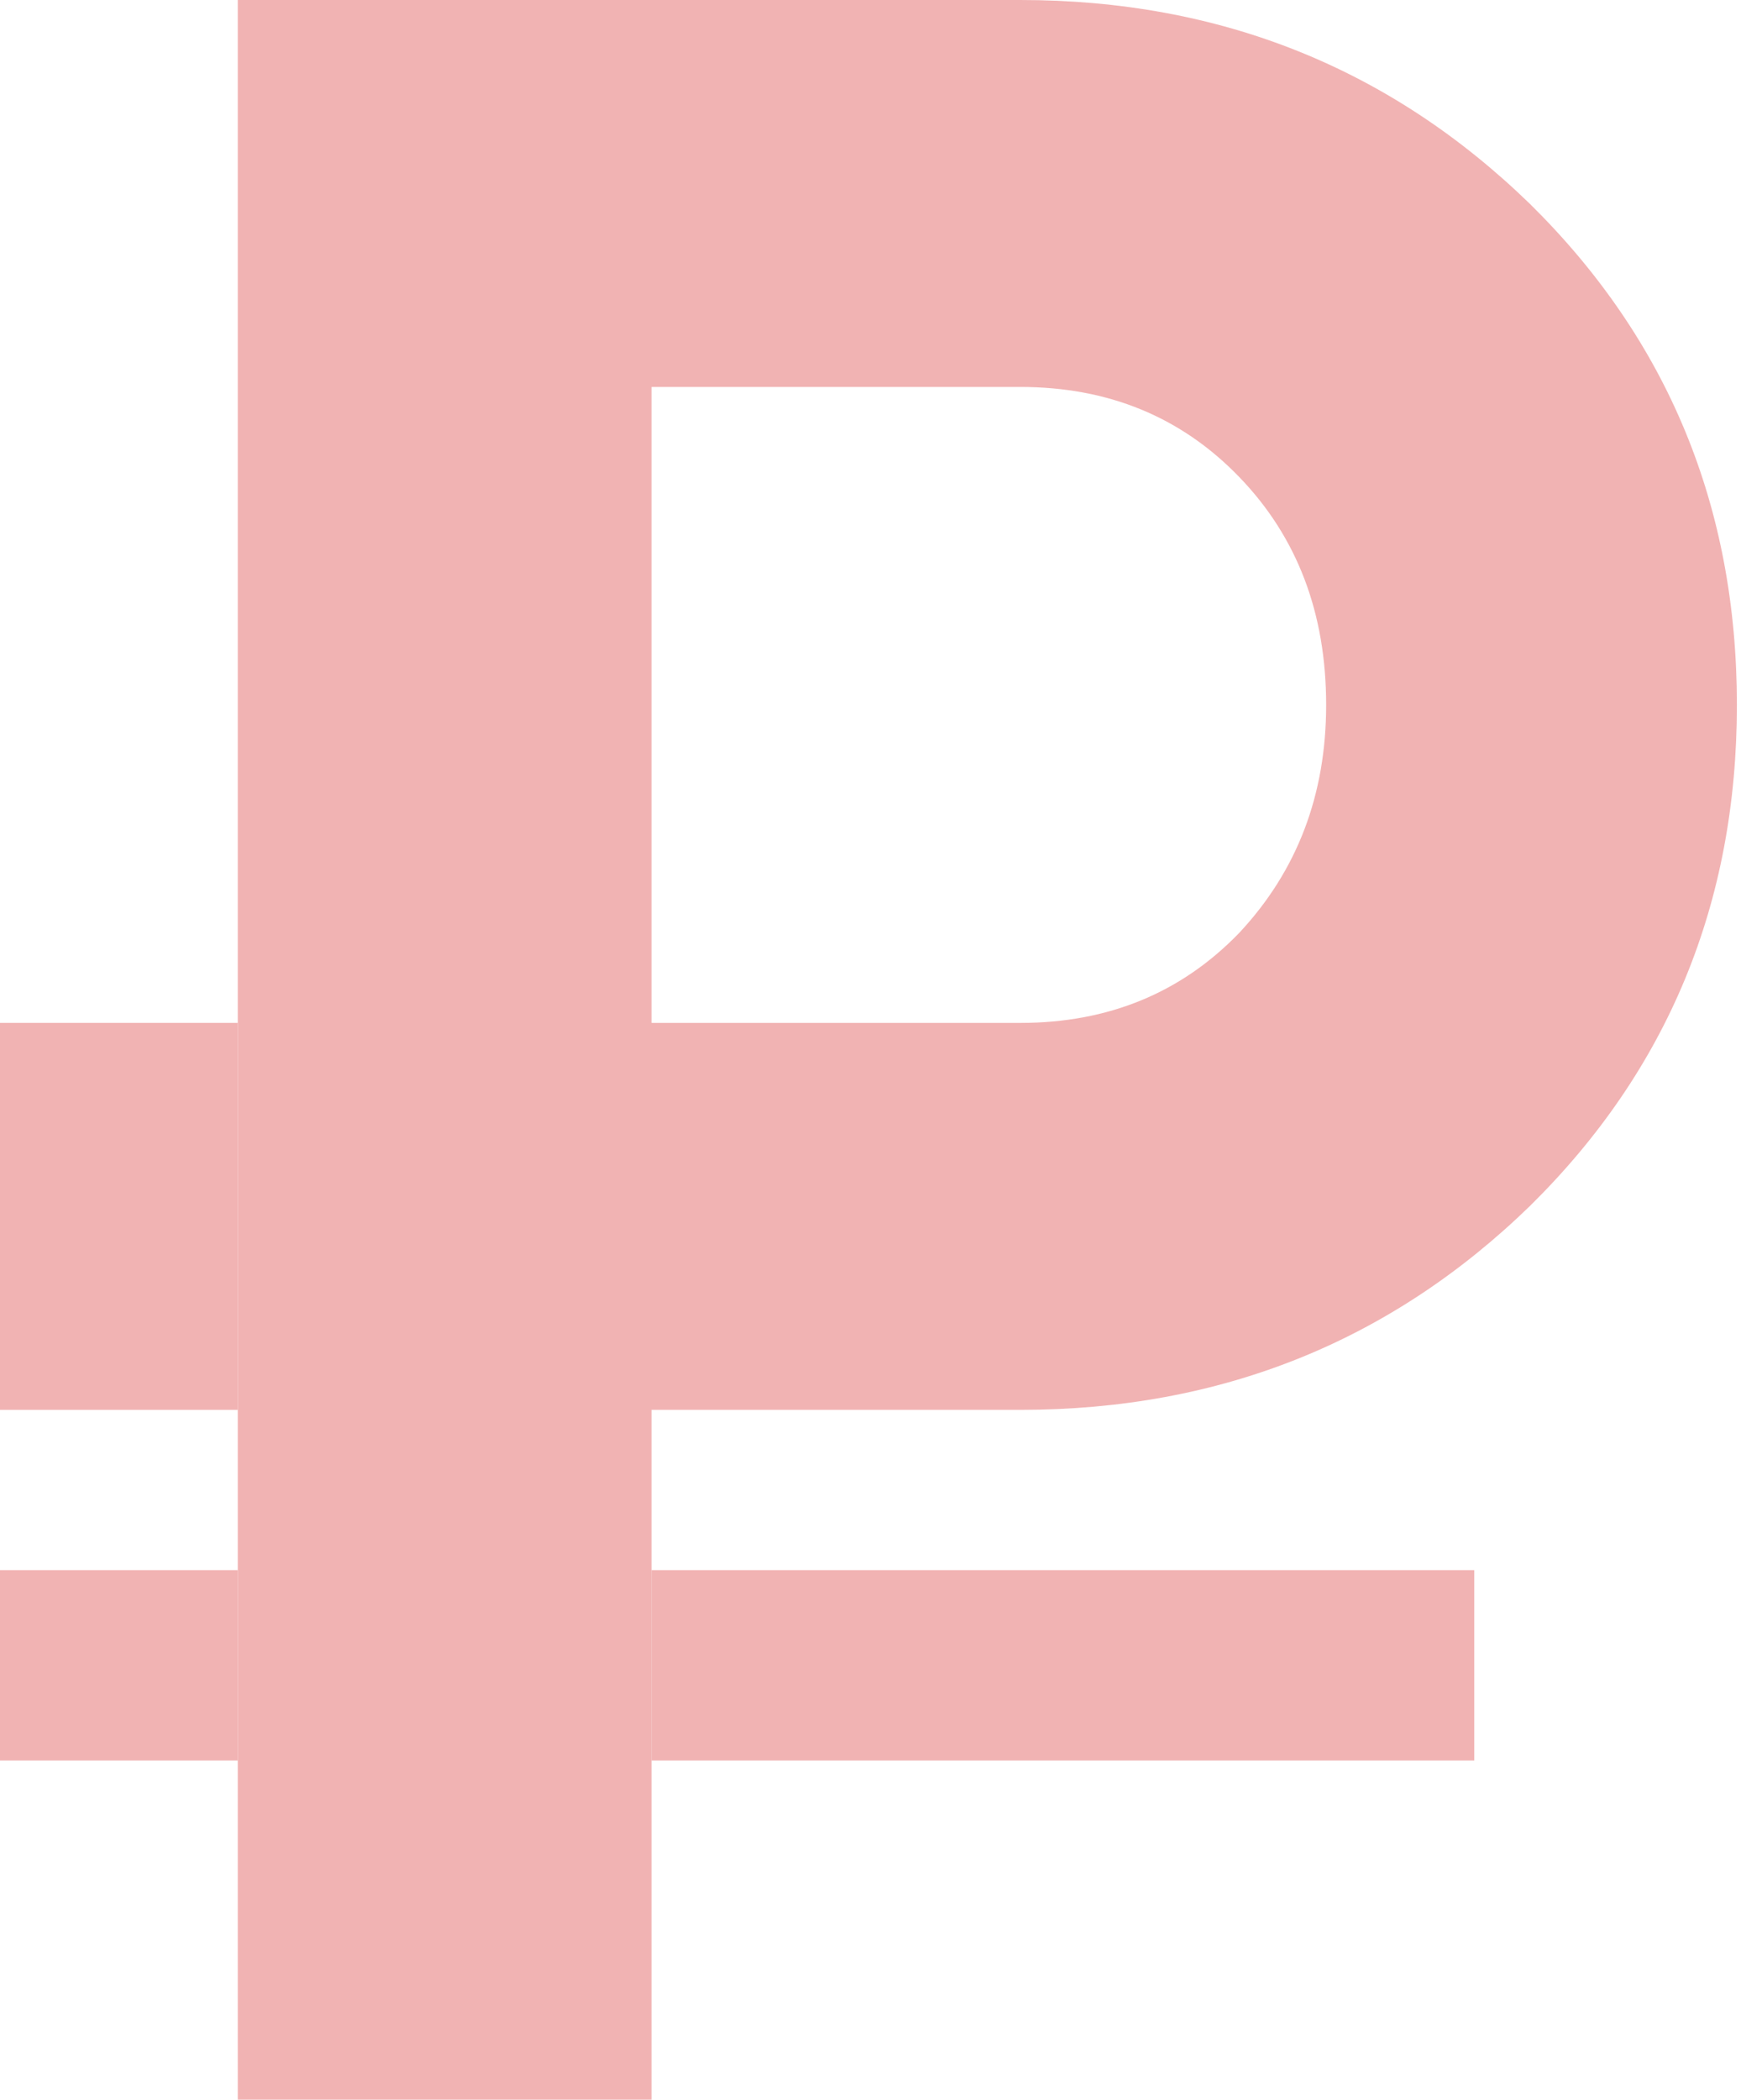
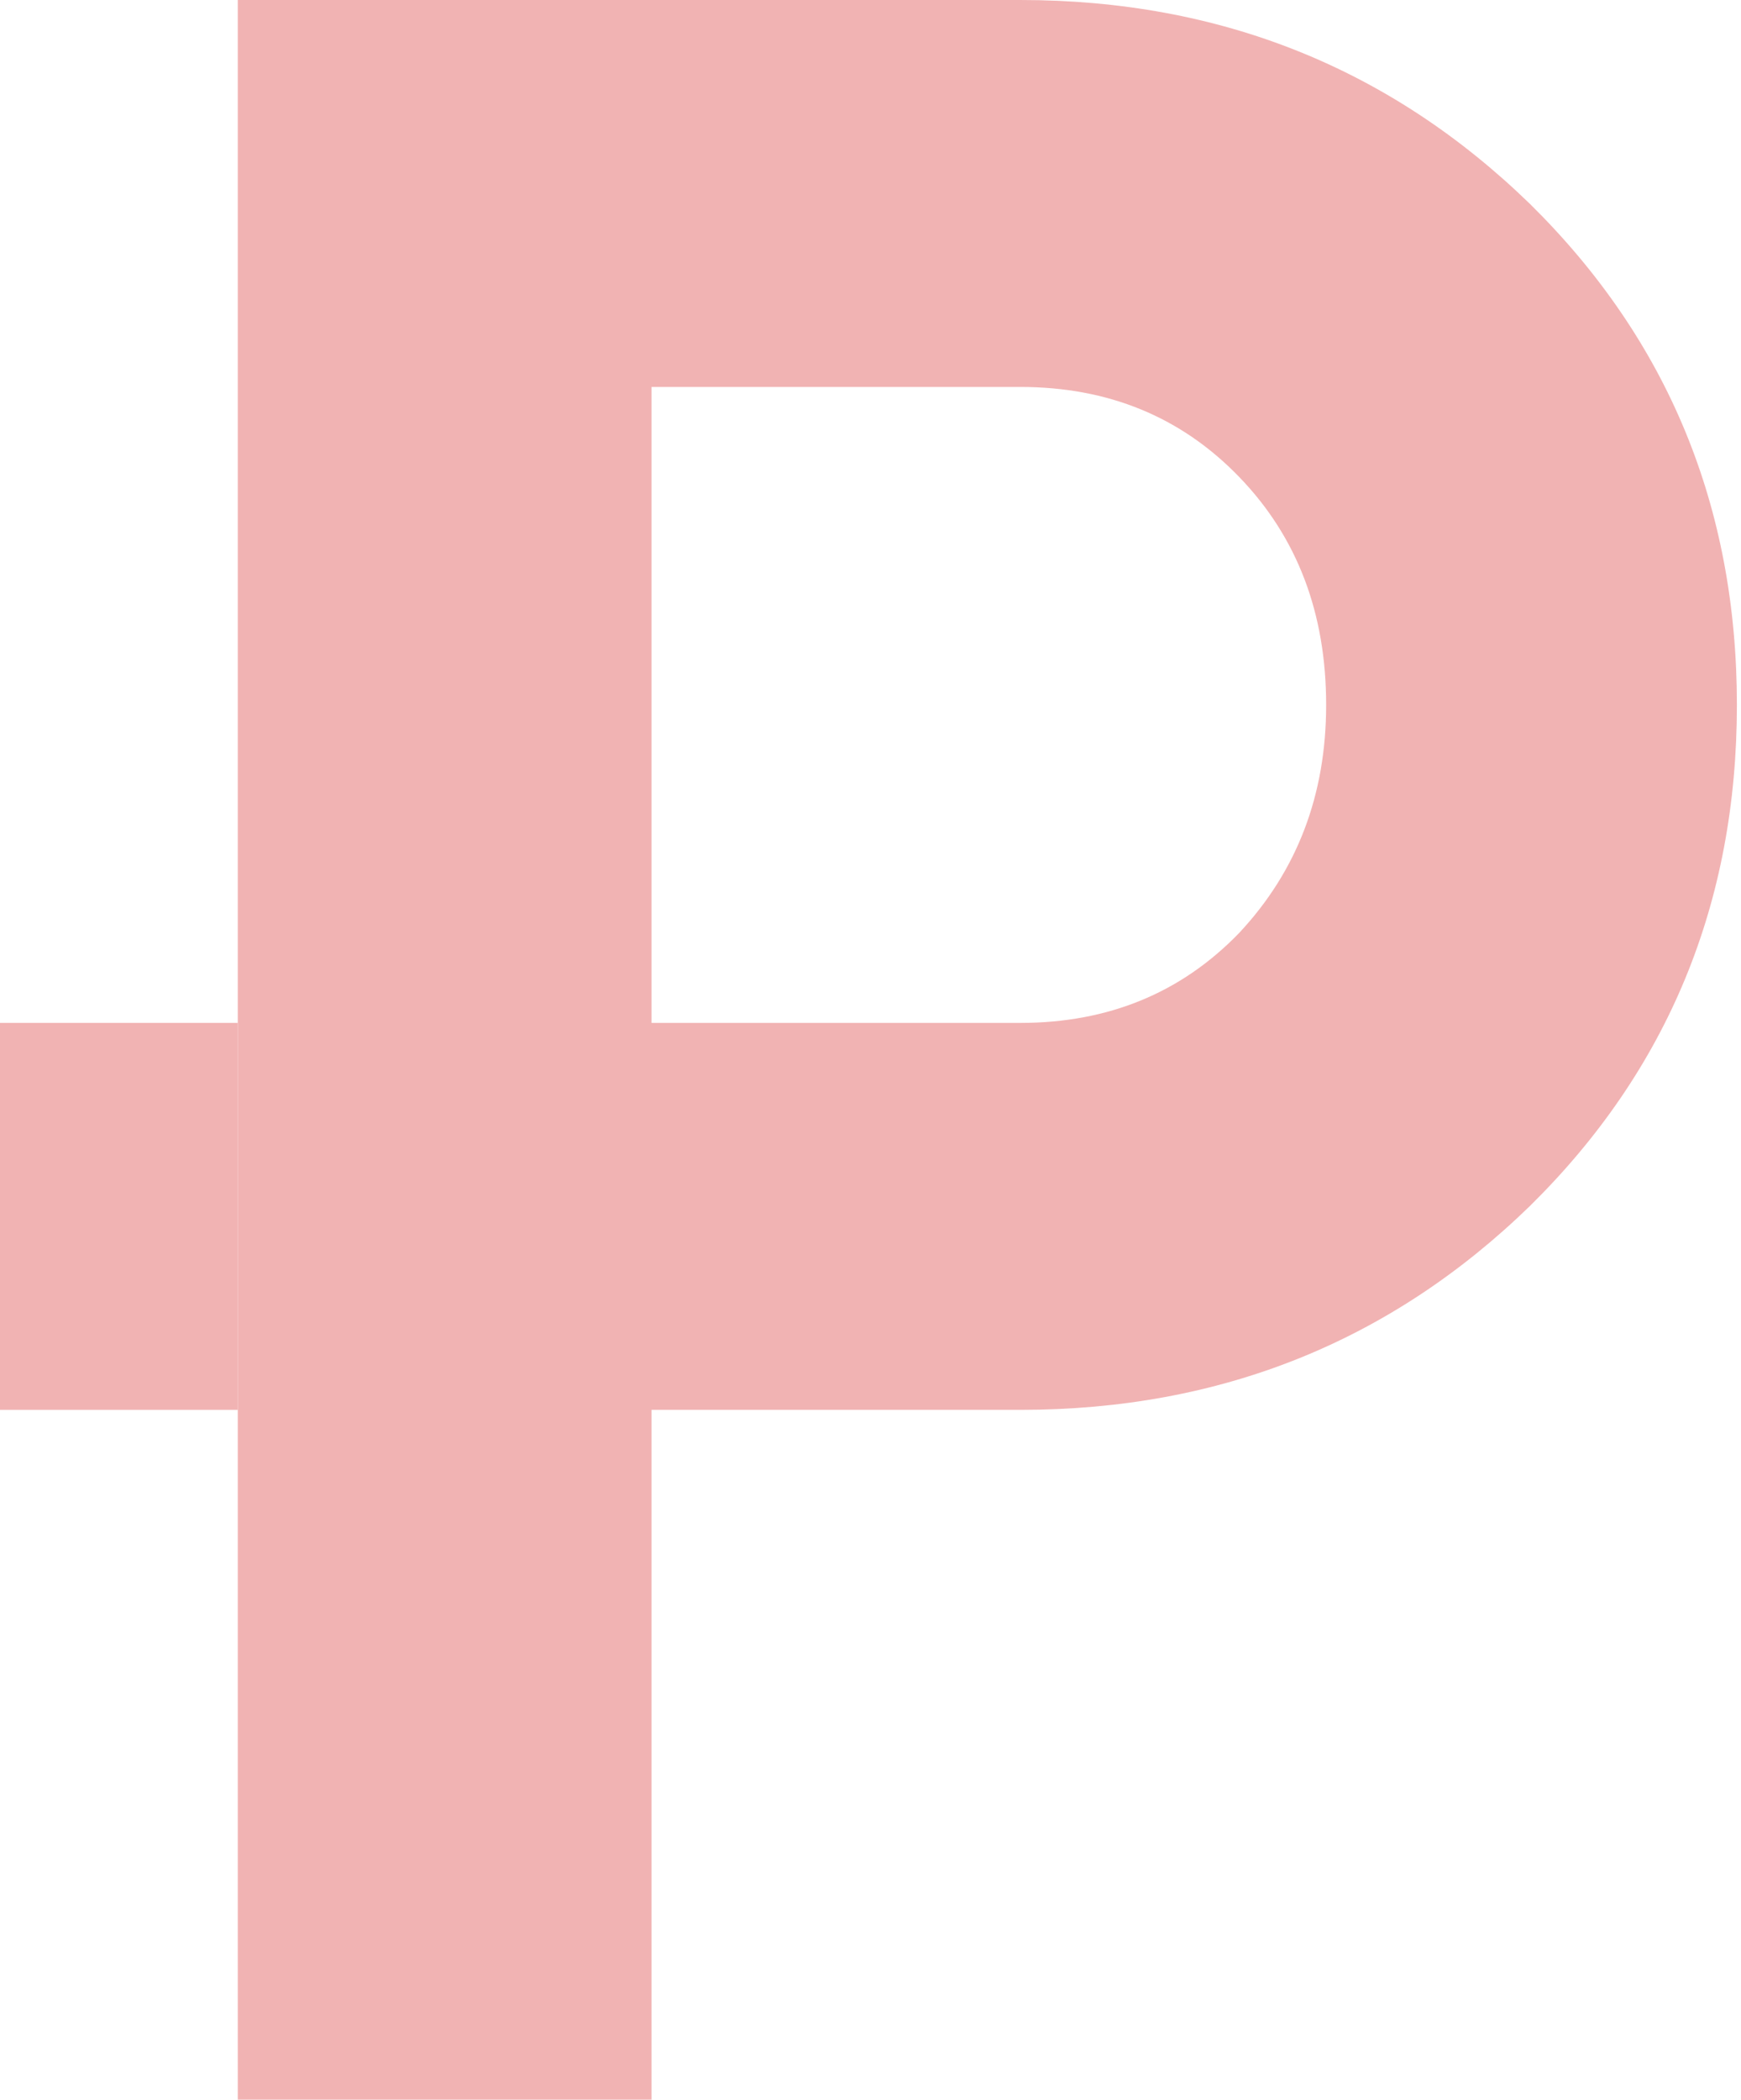
<svg xmlns="http://www.w3.org/2000/svg" width="73" height="88" viewBox="0 0 73 88" fill="none">
  <g opacity="0.3">
    <path d="M9.97 0H42.782C51.163 0 58.287 2.85 64.154 8.549C69.937 14.248 72.828 21.246 72.828 29.543C72.828 37.84 69.937 44.839 64.154 50.538C58.287 56.237 51.163 59.086 42.782 59.086H27.319V65.803V73.78V88.001H9.97V73.78V65.803V59.086V42.869V0ZM27.319 42.869H42.782C46.47 42.869 49.529 41.612 51.959 39.098C54.39 36.499 55.605 33.315 55.605 29.543C55.605 25.688 54.39 22.503 51.959 19.989C49.529 17.474 46.47 16.217 42.782 16.217H27.319V42.869Z" fill="#D10000" />
    <path d="M9.97 42.869H0V59.086H9.97V42.869Z" fill="#D10000" />
-     <path d="M9.97 65.803H0V73.78H9.97V65.803Z" fill="#D10000" />
-     <path d="M61.815 65.803H27.319V73.78H61.815V65.803Z" fill="#D10000" />
  </g>
</svg>